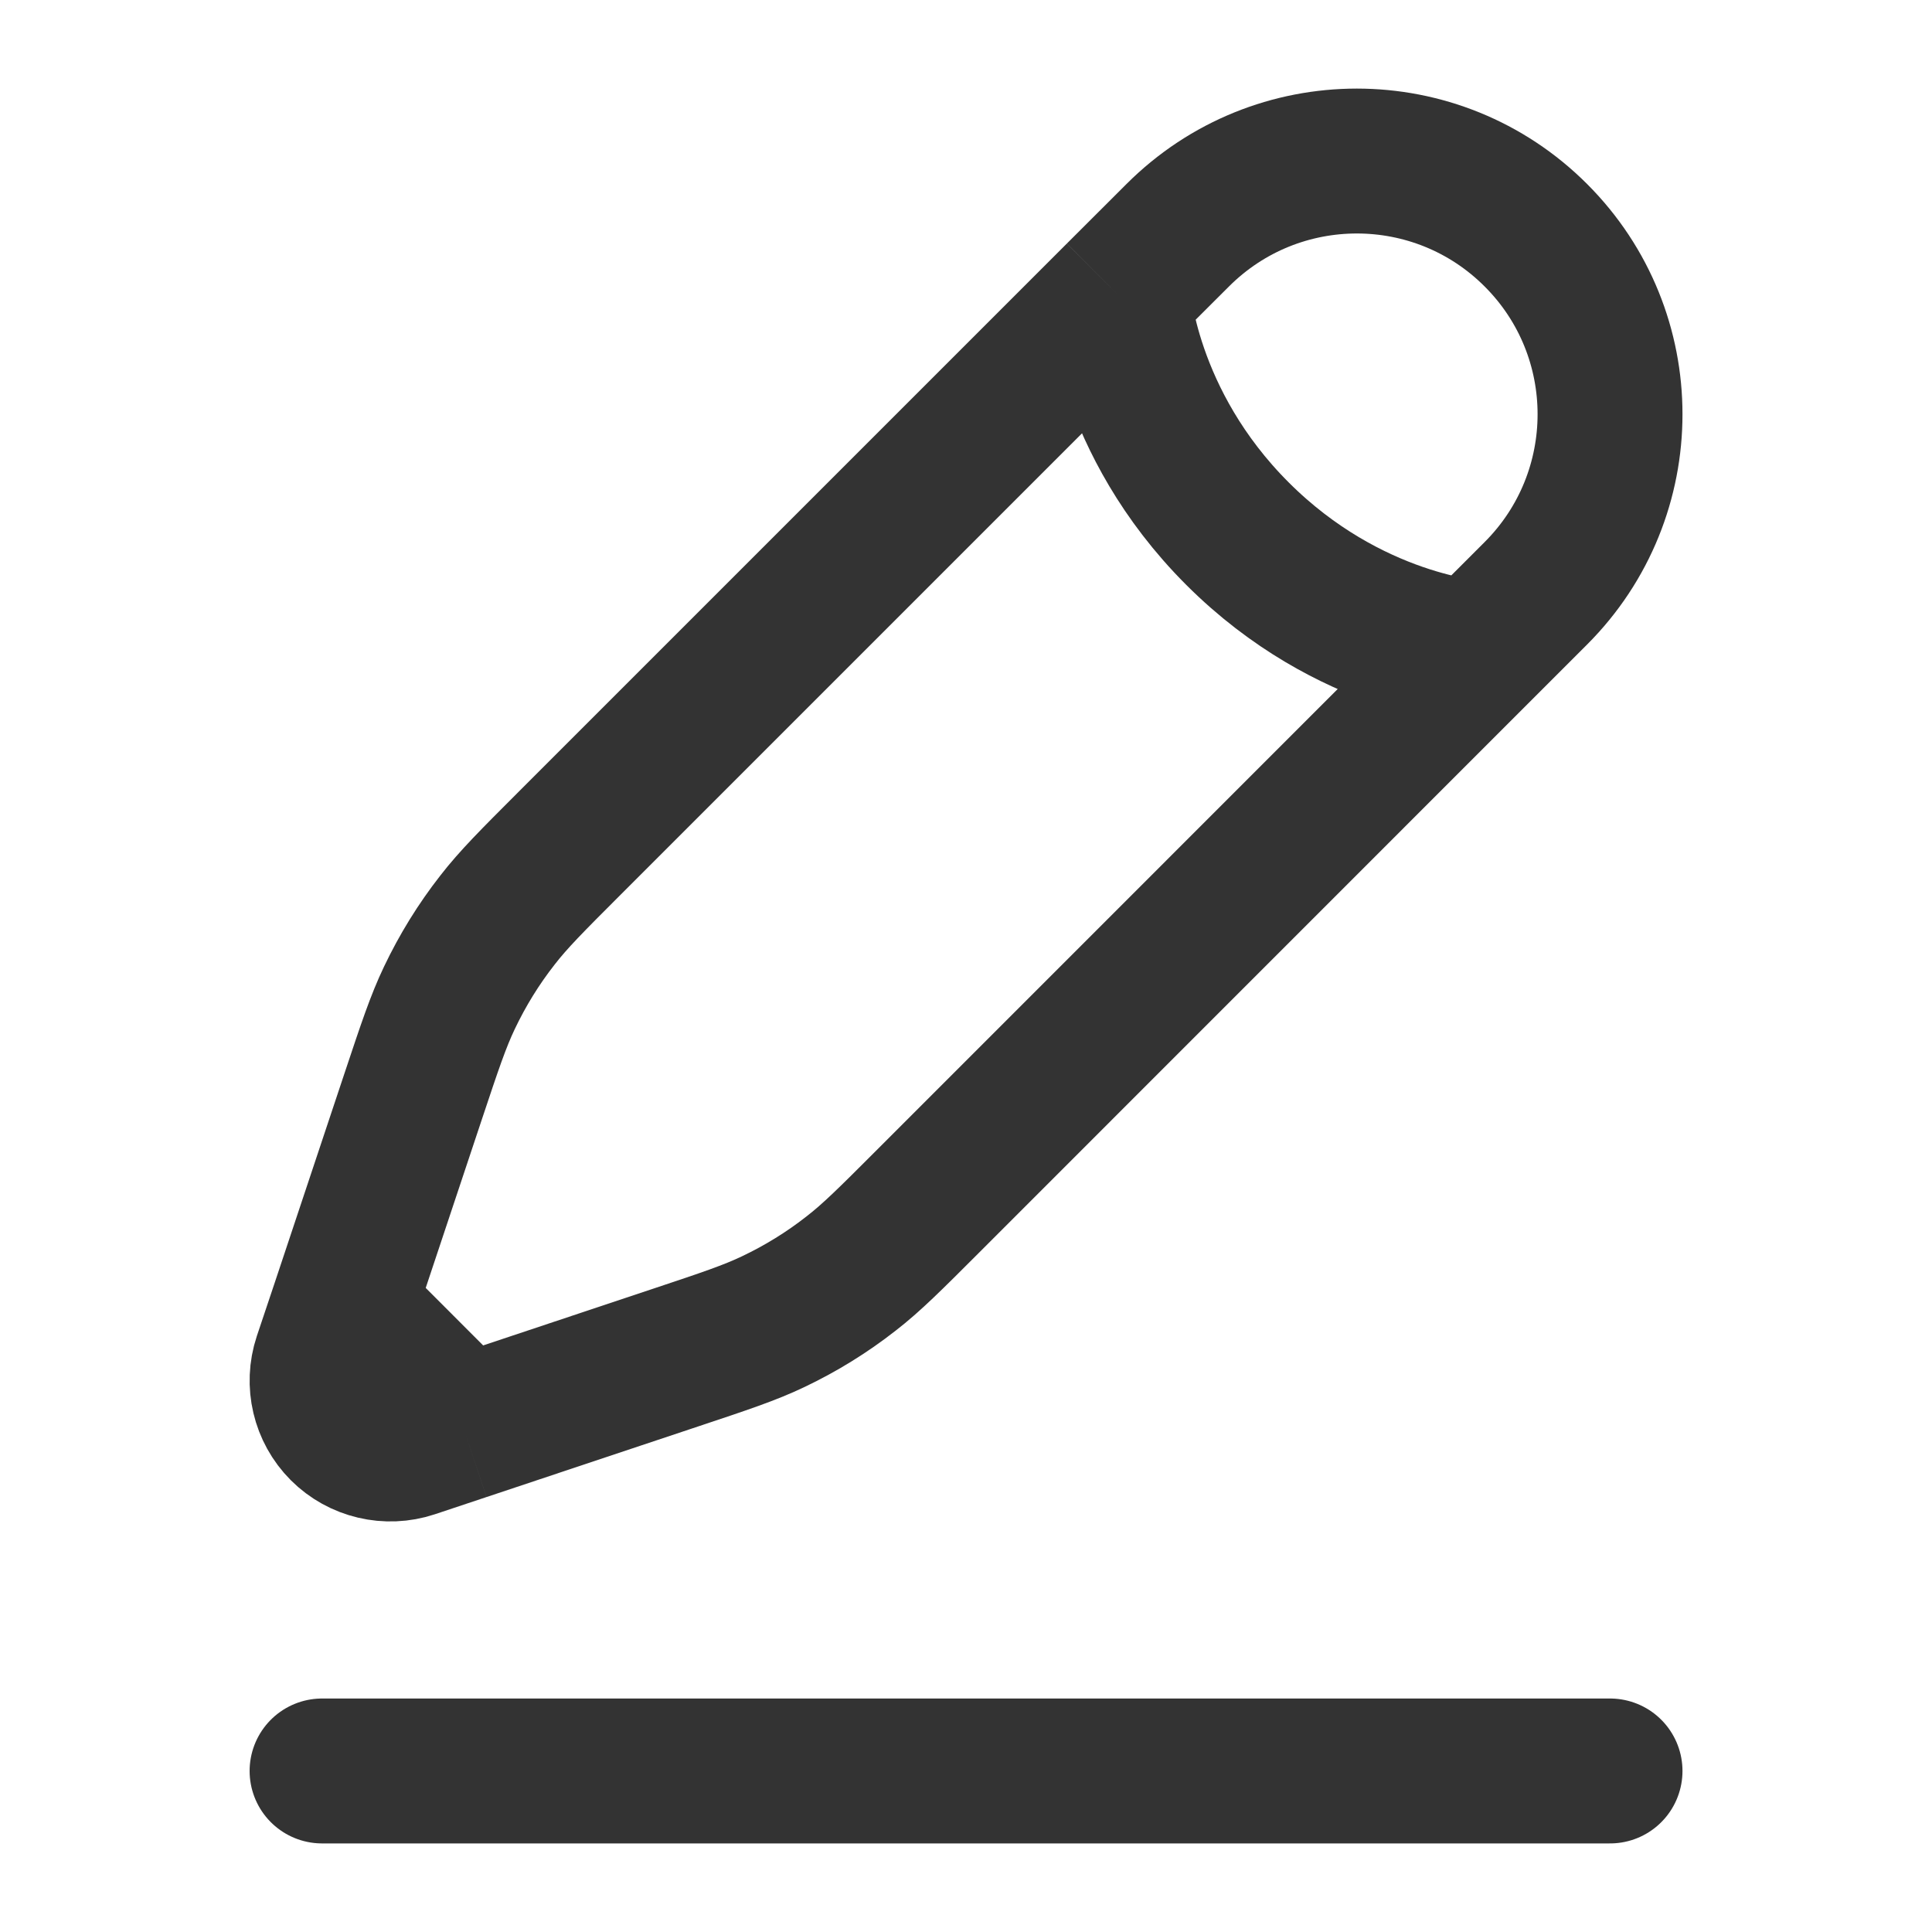
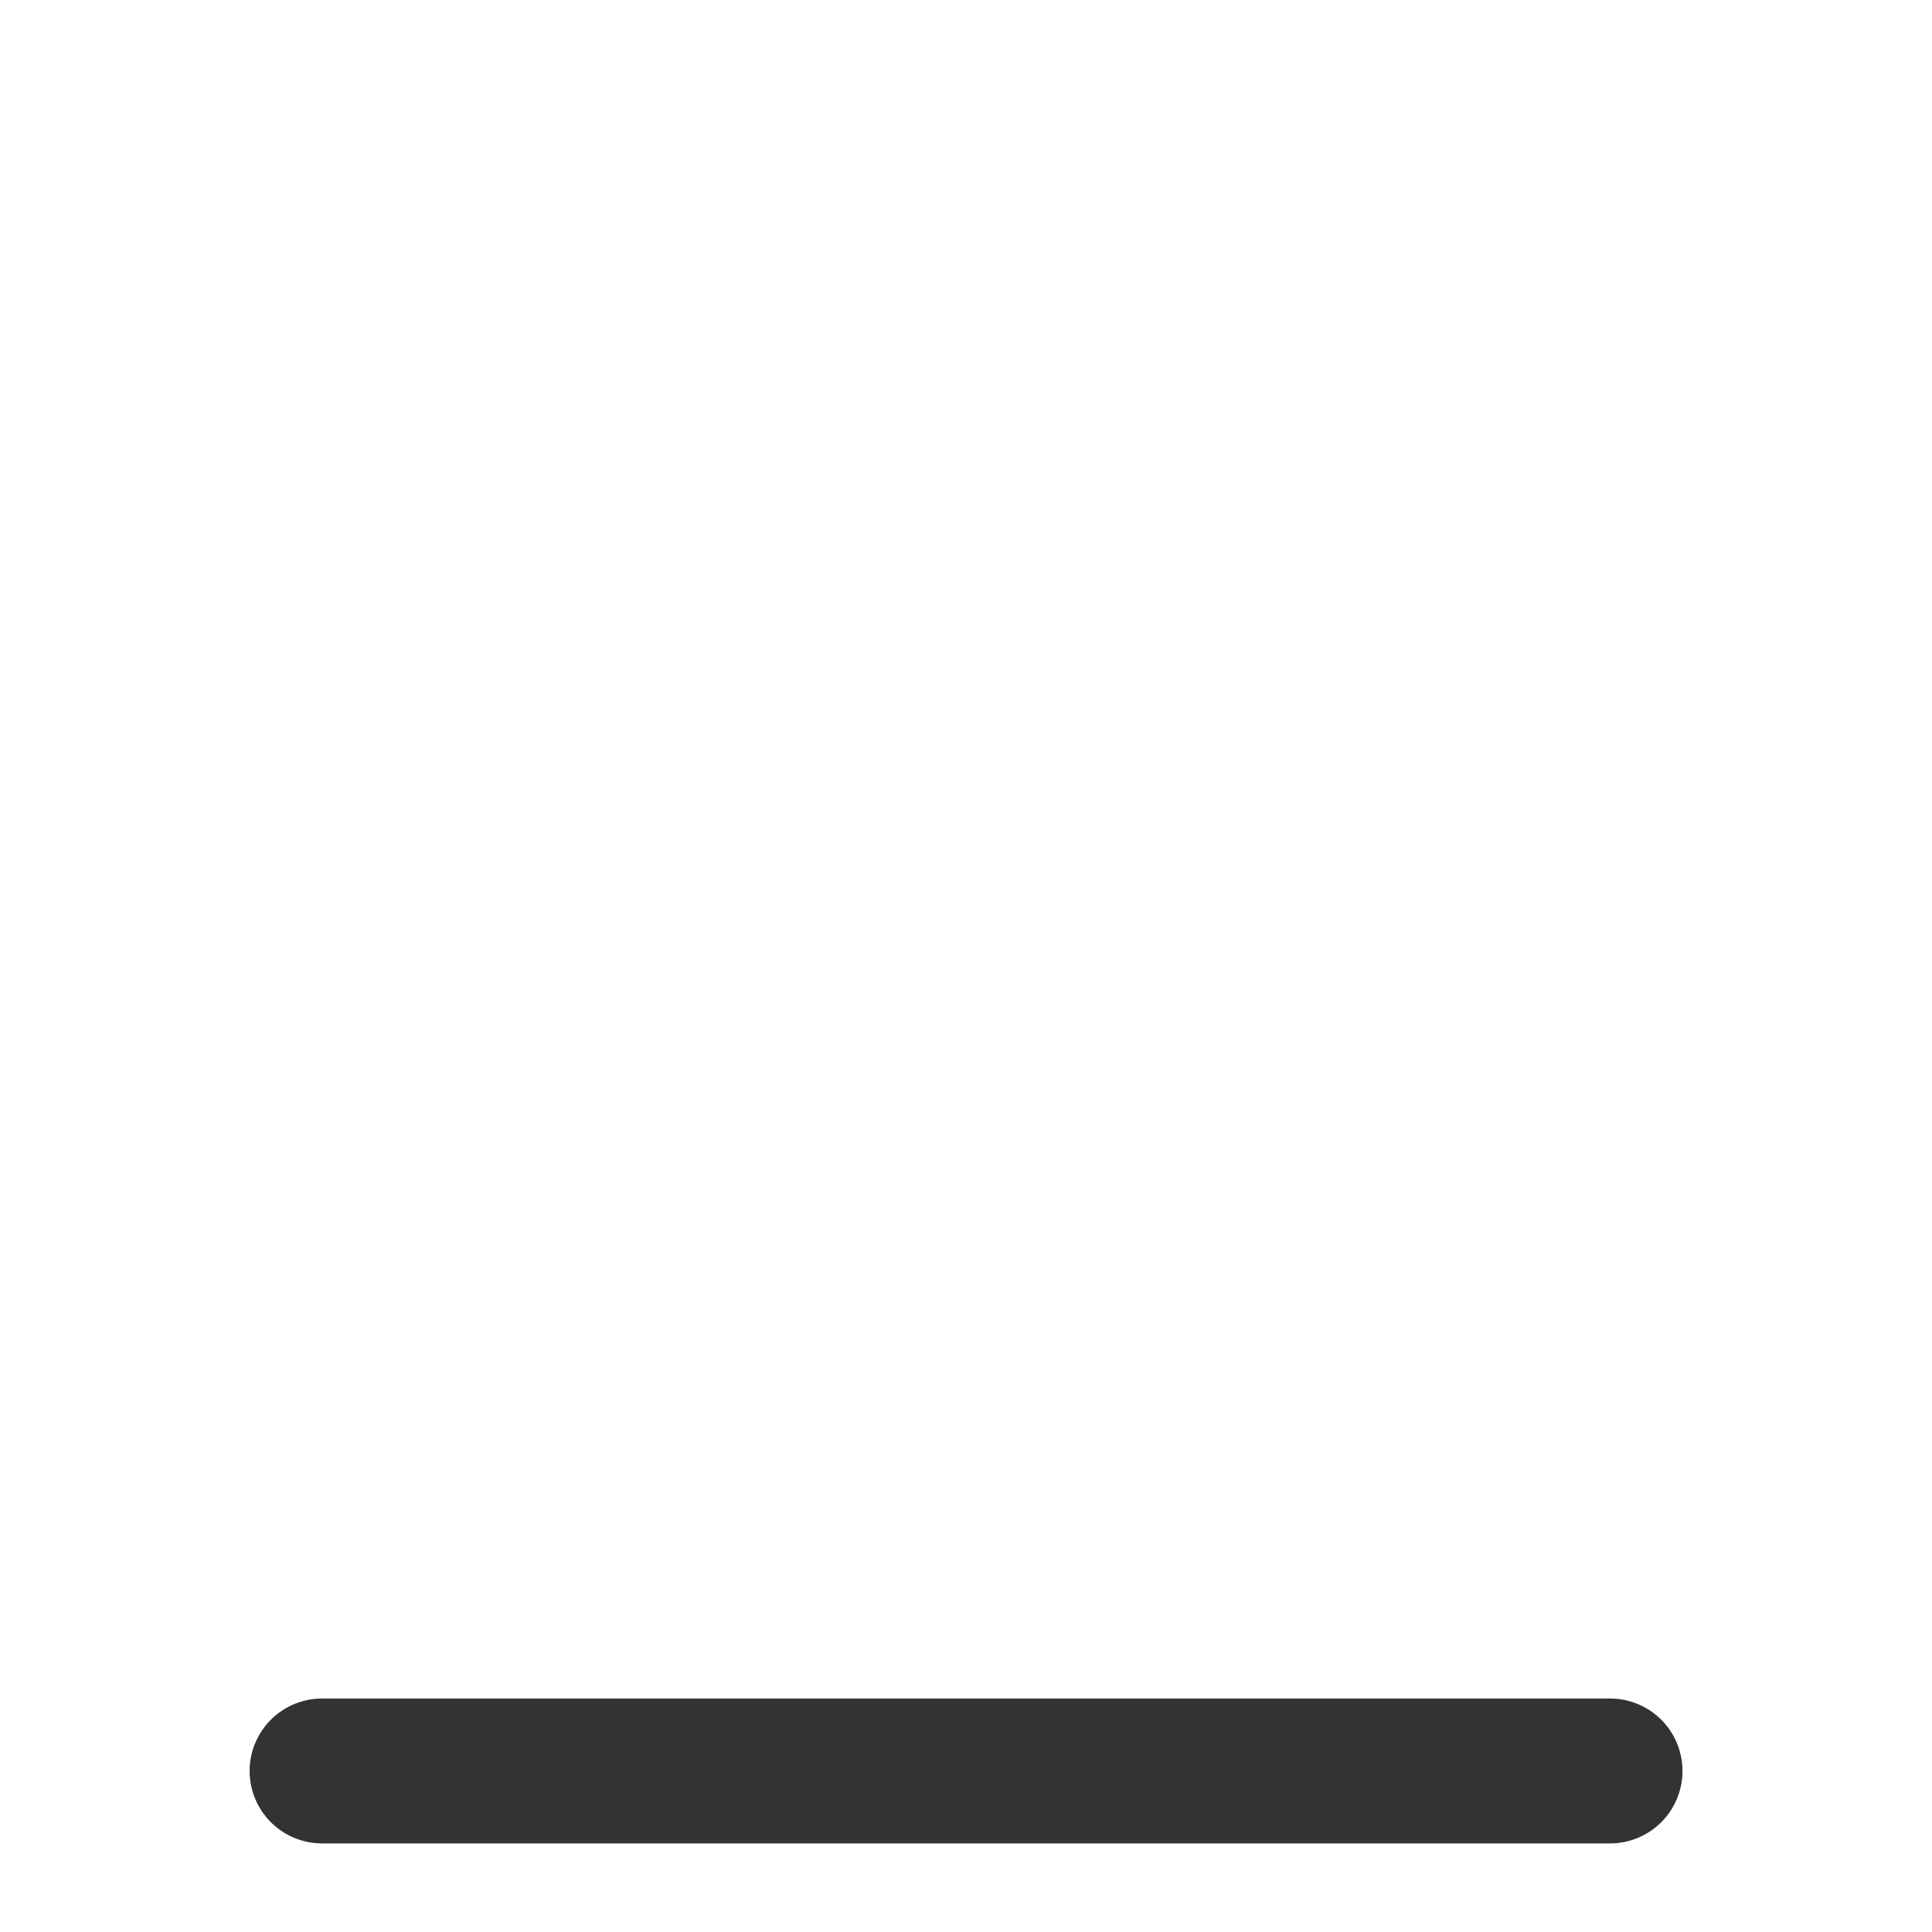
<svg xmlns="http://www.w3.org/2000/svg" width="20" height="20" viewBox="0 0 20 20" fill="none">
  <path d="M3.334 18.333H16.667" stroke="black" stroke-opacity="0.8" stroke-width="1.5" stroke-linecap="round" />
-   <path d="M11.574 3.052L12.192 2.435C13.216 1.411 14.876 1.411 15.899 2.435C16.923 3.458 16.923 5.118 15.899 6.142L15.281 6.76M11.574 3.052C11.574 3.052 11.651 4.366 12.81 5.524C13.969 6.683 15.281 6.76 15.281 6.76M11.574 3.052L5.893 8.733C5.508 9.118 5.316 9.31 5.151 9.523C4.955 9.773 4.788 10.044 4.652 10.33C4.536 10.573 4.45 10.831 4.278 11.347L3.549 13.535M15.281 6.76L9.601 12.441C9.216 12.826 9.024 13.018 8.811 13.183C8.561 13.379 8.29 13.546 8.004 13.682C7.761 13.798 7.503 13.884 6.987 14.056L4.799 14.786M4.799 14.786L4.265 14.964C4.011 15.048 3.73 14.982 3.541 14.793C3.352 14.604 3.286 14.323 3.37 14.069L3.549 13.535M4.799 14.786L3.549 13.535" stroke="black" stroke-opacity="0.8" stroke-width="1.5" />
</svg>